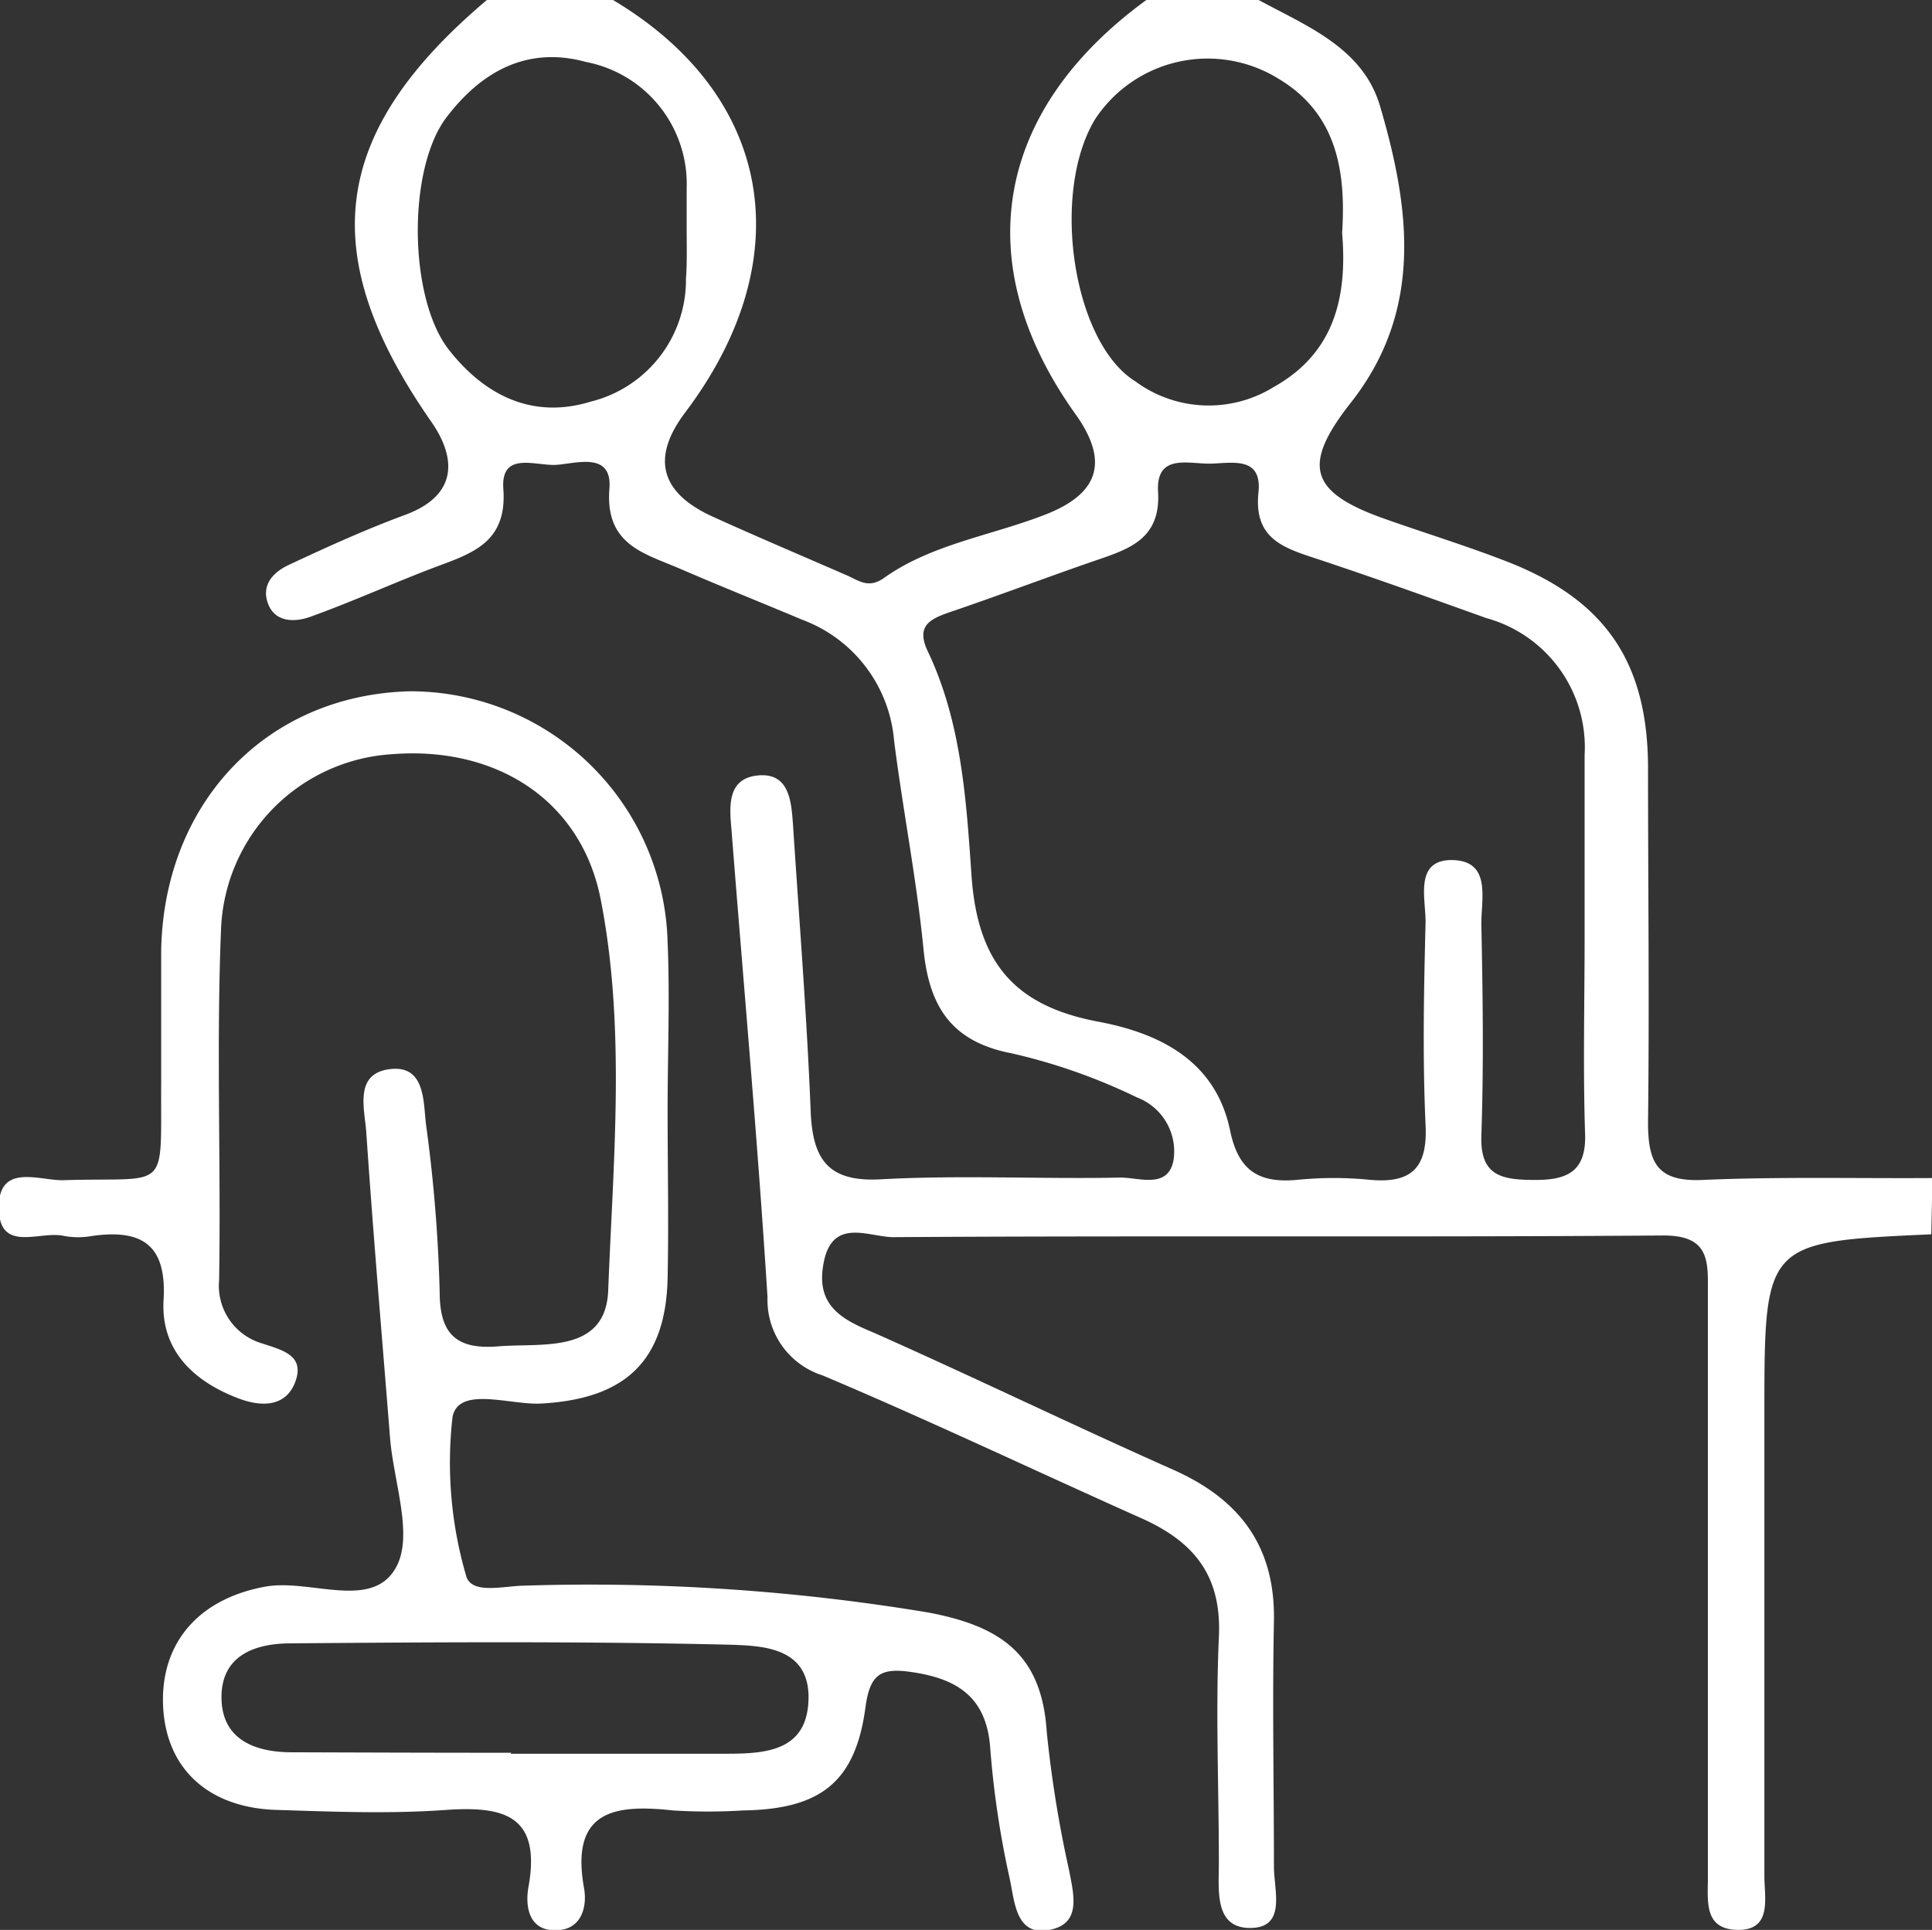
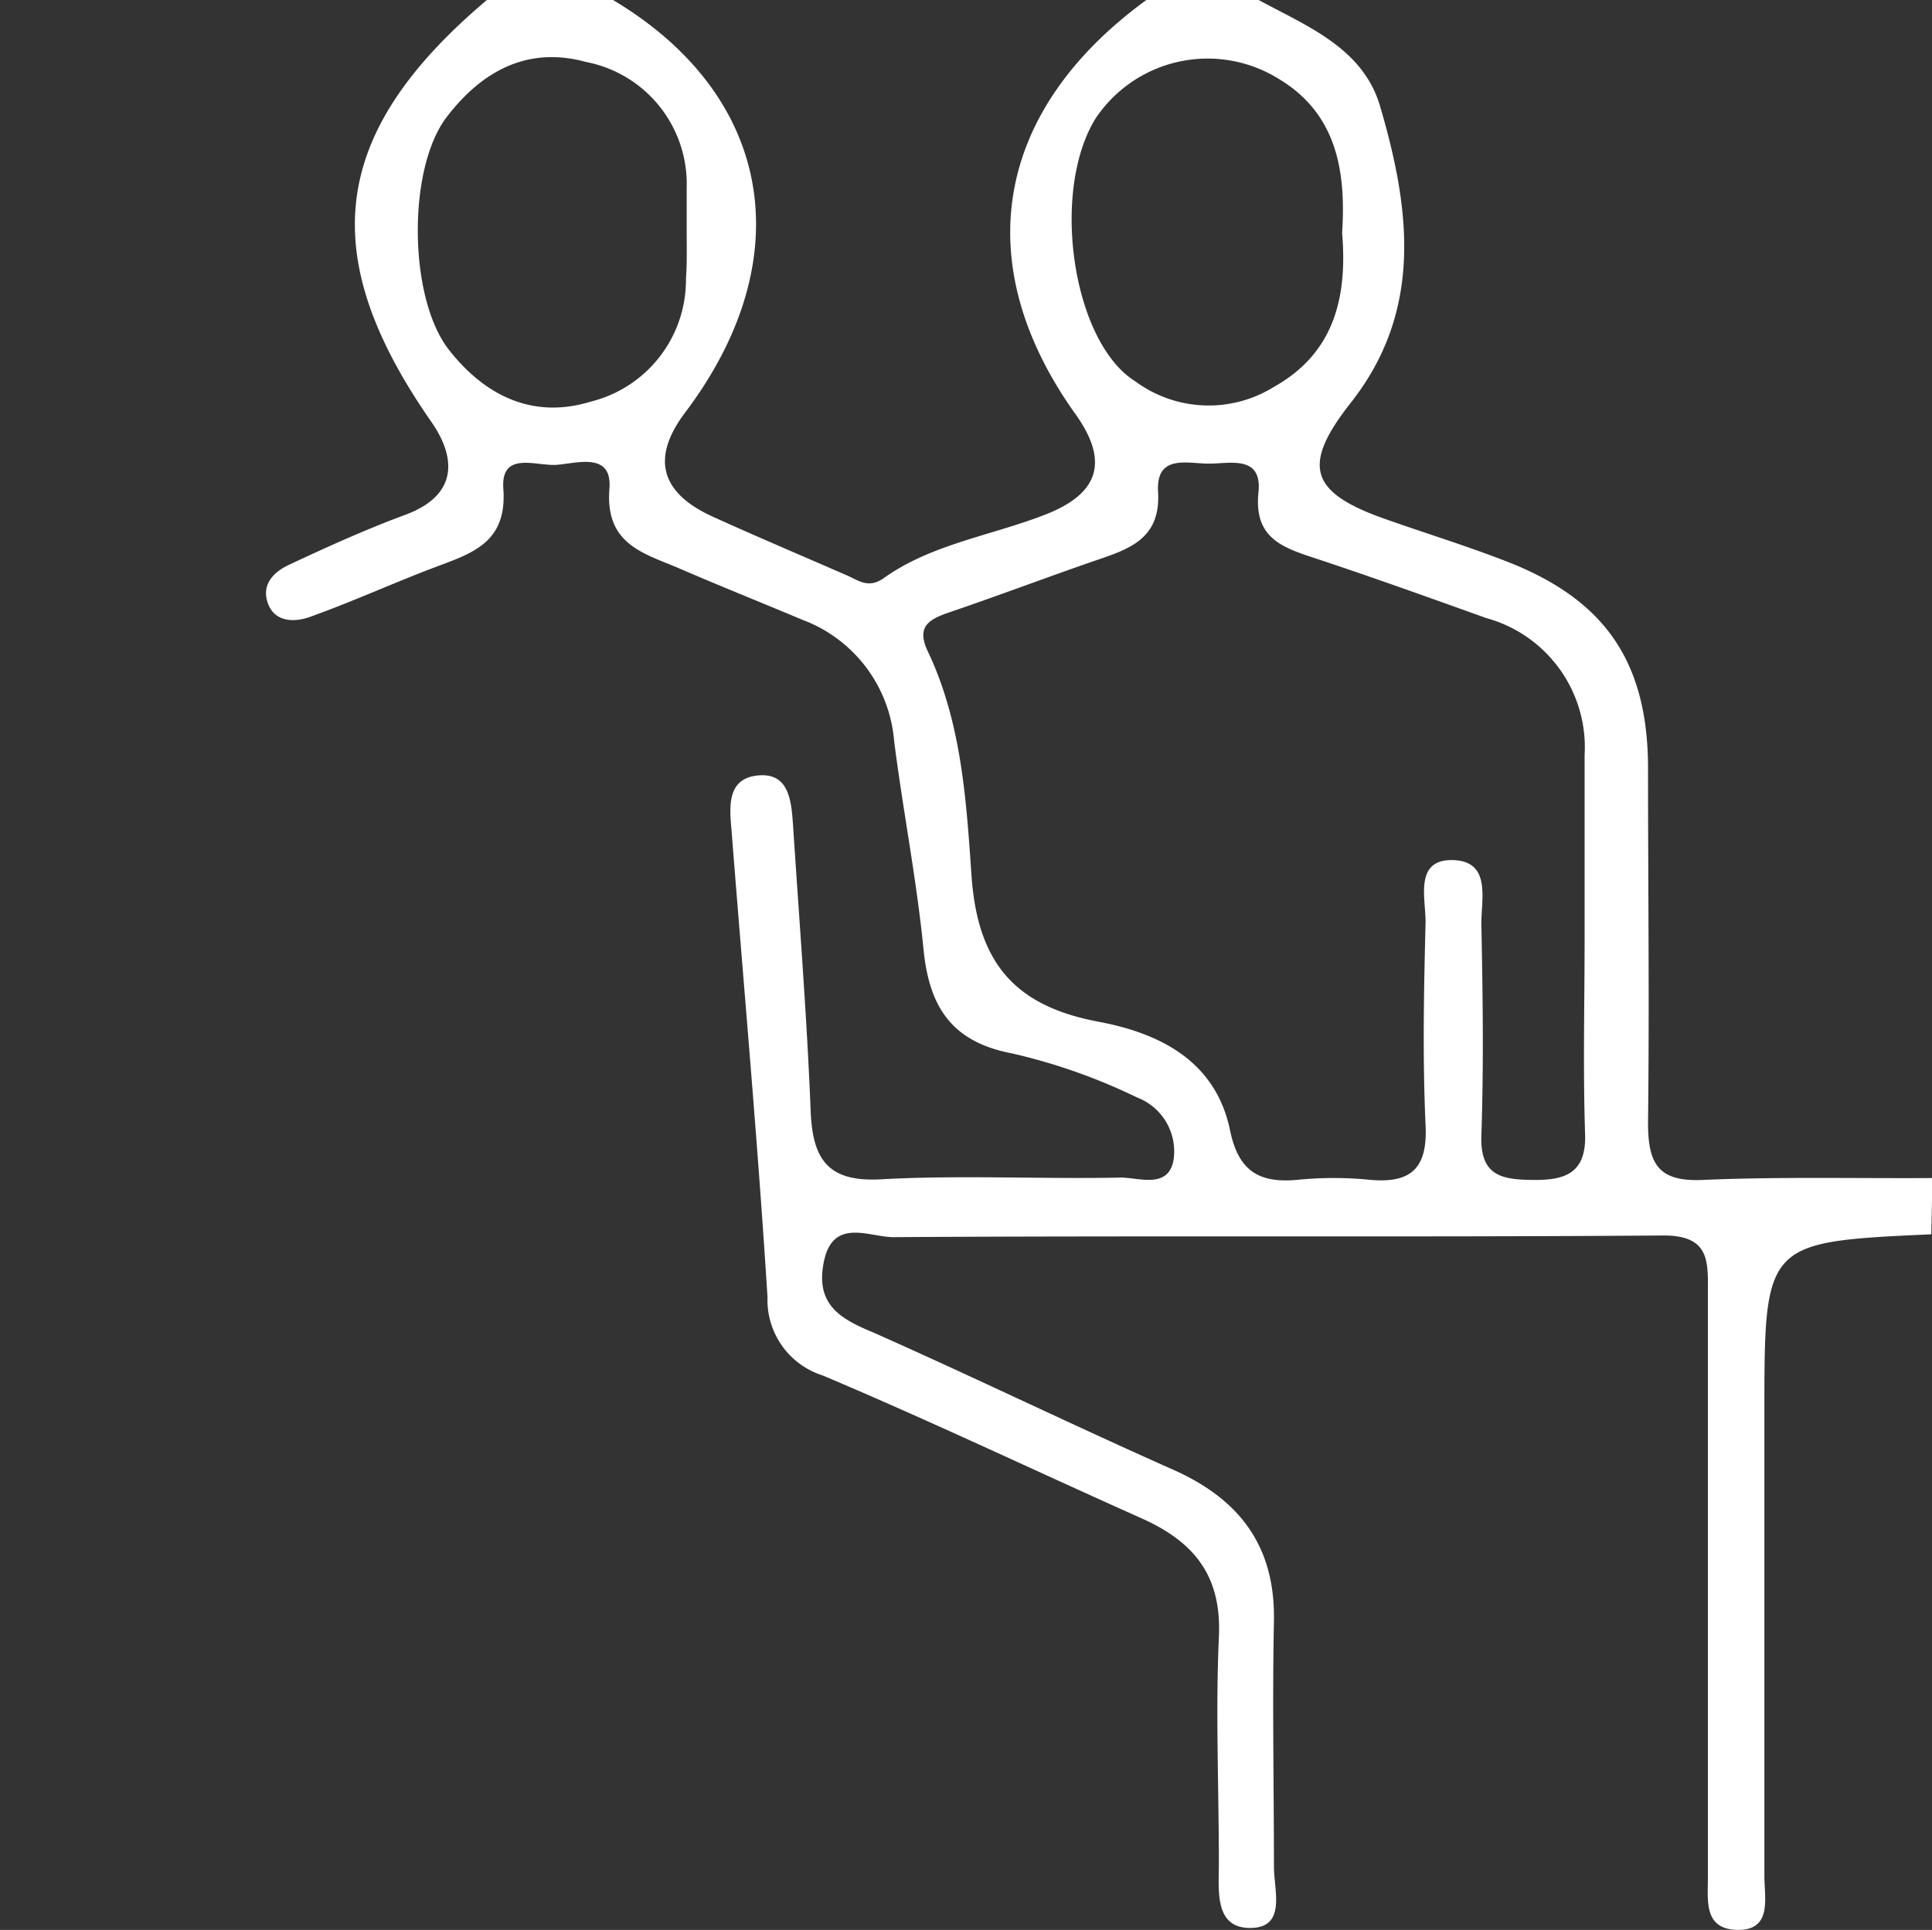
<svg xmlns="http://www.w3.org/2000/svg" viewBox="0 0 81.03 80.96">
  <rect x="0" y="0" width="81.03" height="80.96" fill="#333333" stroke="none" />
  <defs>
    <style>.cls-1{fill:#fff;}</style>
  </defs>
  <title>service_11</title>
  <g id="圖層_2" data-name="圖層 2">
    <g id="圖層_2-2" data-name="圖層 2">
      <g id="TJXLGn.tif">
        <path class="cls-1" d="M81,51.78c-7,.32-7,.32-7,7.52,0,6.47,0,12.94,0,19.41,0,.91.34,2.27-1.12,2.25s-1.24-1.27-1.25-2.25q0-12.21,0-24.41c0-1.33.13-2.48-1.88-2.47-10.76.08-21.52,0-32.28.07-1,0-2.52-.83-2.91,1s.69,2.43,2.07,3c4.21,1.87,8.35,3.88,12.56,5.75,2.8,1.24,4.3,3.21,4.24,6.36-.07,3.43,0,6.86,0,10.3,0,1,.54,2.57-1,2.57s-1.3-1.65-1.31-2.77c0-3.14-.14-6.28,0-9.41.13-2.56-1-4-3.23-5-4.48-2-8.89-4.1-13.39-6a3.32,3.32,0,0,1-2.31-3.28c-.41-6.54-1-13.07-1.51-19.6-.09-1-.19-2.17,1.12-2.29s1.39,1.1,1.46,2.08c.26,4,.58,8,.74,12,.08,2.07.76,3,3,2.86,3.33-.18,6.67,0,10-.07.78,0,2,.49,2.22-.74a2.42,2.42,0,0,0-1.53-2.62,24.48,24.48,0,0,0-5.25-1.85c-2.57-.49-3.48-2-3.71-4.4-.29-2.92-.86-5.8-1.23-8.71A5.94,5.94,0,0,0,33.65,26c-1.71-.72-3.44-1.41-5.15-2.15-1.49-.64-3.13-1-2.94-3.35.12-1.56-1.37-1.06-2.22-1s-2.34-.6-2.23,1c.17,2.29-1.34,2.72-2.93,3.32S14.76,25.25,13,25.88c-.61.22-1.46.25-1.76-.56s.26-1.34.89-1.63c1.6-.75,3.21-1.48,4.86-2.09,2.25-.83,2.14-2.42,1.09-3.92-4.87-7-4.24-12.12,2.34-17.68h5.29c6.71,4,7.91,10.86,3,17.34-1.4,1.88-1,3.32,1.13,4.31,1.87.85,3.76,1.65,5.64,2.47.51.21.92.6,1.59.13,2-1.43,4.52-1.78,6.79-2.67s2.65-2.26,1.23-4.23C40.61,11.06,41.7,4.65,48.08,0h4.71c2,1.09,4.37,2,5.09,4.45,1.26,4.29,1.84,8.6-1.27,12.5-2,2.57-1.69,3.7,1.45,4.81,1.75.62,3.52,1.16,5.25,1.84,4,1.59,5.78,4.16,5.81,8.53,0,5,.06,10,0,14.95,0,1.69.38,2.5,2.27,2.42,3.21-.14,6.44-.06,9.66-.08ZM66.46,39.33c0-2.55,0-5.1,0-7.65a5.62,5.62,0,0,0-4.12-5.75c-2.4-.86-4.79-1.72-7.21-2.52-1.37-.45-2.54-.86-2.35-2.74.17-1.59-1.18-1.22-2.08-1.22s-2.22-.41-2.13,1.18c.12,2-1.24,2.41-2.67,2.9-2,.69-4,1.45-6.09,2.16-.84.29-1.4.59-.89,1.65,1.42,3,1.61,6.29,1.83,9.45.27,3.68,1.88,5.42,5.31,6.07,2.62.49,4.93,1.67,5.53,4.56.36,1.76,1.27,2.23,2.88,2.07a15.2,15.2,0,0,1,2.94,0c1.75.17,2.47-.45,2.38-2.29-.13-2.84-.07-5.69,0-8.53,0-1-.46-2.57,1.07-2.59,1.73,0,1.25,1.65,1.27,2.73.06,2.94.1,5.88,0,8.82-.06,1.71.86,1.86,2.2,1.87s2.21-.3,2.15-1.94C66.39,44.82,66.46,42.07,66.46,39.33ZM56.29,9.77c.17-2.62-.24-5-2.64-6.45A5.65,5.65,0,0,0,45.93,5C44.05,8.1,45,14.38,47.62,16a5.18,5.18,0,0,0,5.81.23C56,14.79,56.51,12.41,56.29,9.77ZM28.8,9.64c0-.59,0-1.18,0-1.76A5.21,5.21,0,0,0,24.58,2.6c-2.48-.68-4.4.41-5.86,2.33-1.65,2.19-1.58,7.62.12,9.76,1.51,1.92,3.52,2.9,5.93,2.16a5.26,5.26,0,0,0,4-5.16C28.82,11,28.8,10.32,28.8,9.64Z" />
-         <path class="cls-1" d="M28,46.57c0,2.35.05,4.71,0,7.06-.08,3.48-1.79,5.06-5.31,5.25-1.29.07-3.45-.75-3.71.56a16.9,16.9,0,0,0,.56,6.63c.19.85,1.58.46,2.42.45a86.69,86.69,0,0,1,16.94,1.12c3.06.57,4.79,1.75,5,5a49.66,49.66,0,0,0,.93,5.78c.19,1,.53,2.2-.68,2.51-1.56.41-1.59-1.17-1.8-2.11a39,39,0,0,1-.82-5.5c-.16-2.19-1.46-2.93-3.4-3.19-1.25-.17-1.65.18-1.83,1.48-.42,3.16-1.89,4.29-5.14,4.34a23.86,23.86,0,0,1-2.93,0c-2.45-.27-4.31,0-3.74,3.23.15.79-.09,1.72-1.06,1.79-1.26.1-1.42-1-1.26-1.84.53-3-1.07-3.37-3.49-3.2s-4.7.07-7,0c-2.93-.06-4.73-1.73-4.84-4.38s1.52-4.51,4.35-5c1.86-.3,4.41,1,5.41-.78.76-1.33-.09-3.59-.24-5.44-.34-4.28-.71-8.57-1-12.86-.08-1-.5-2.44,1-2.62s1.39,1.42,1.51,2.34a63.28,63.28,0,0,1,.57,7c0,1.75.67,2.44,2.47,2.29s4.51.34,4.6-2.37c.21-5.46.74-11-.32-16.4-.82-4.14-4.37-6.42-8.76-6.07A7.65,7.65,0,0,0,9.27,39c-.2,4.89,0,9.8-.08,14.7A2.52,2.52,0,0,0,11,56.36c.87.29,1.86.51,1.34,1.72-.45,1-1.5.9-2.32.59-1.87-.7-3.28-2-3.16-4.12.14-2.31-.88-3-3-2.7a3.29,3.29,0,0,1-1.17,0c-1-.24-2.72.75-2.74-1.17s1.72-1.14,2.71-1.17c4.5-.14,4.07.6,4.1-4.09,0-1.86,0-3.72,0-5.58C6.89,33.65,11.2,29.15,17.19,29A10.8,10.8,0,0,1,28,39.52C28.1,41.87,28,44.22,28,46.57Zm-6.58,27c3,0,6.08,0,9.12,0,1.69,0,3.33-.17,3.37-2.31S32,69.05,30.73,69c-6.18-.15-12.36-.11-18.53-.06-1.42,0-2.9.45-2.91,2.24s1.39,2.34,3,2.33C15.36,73.52,18.4,73.53,21.44,73.53Z" />
      </g>
    </g>
  </g>
</svg>